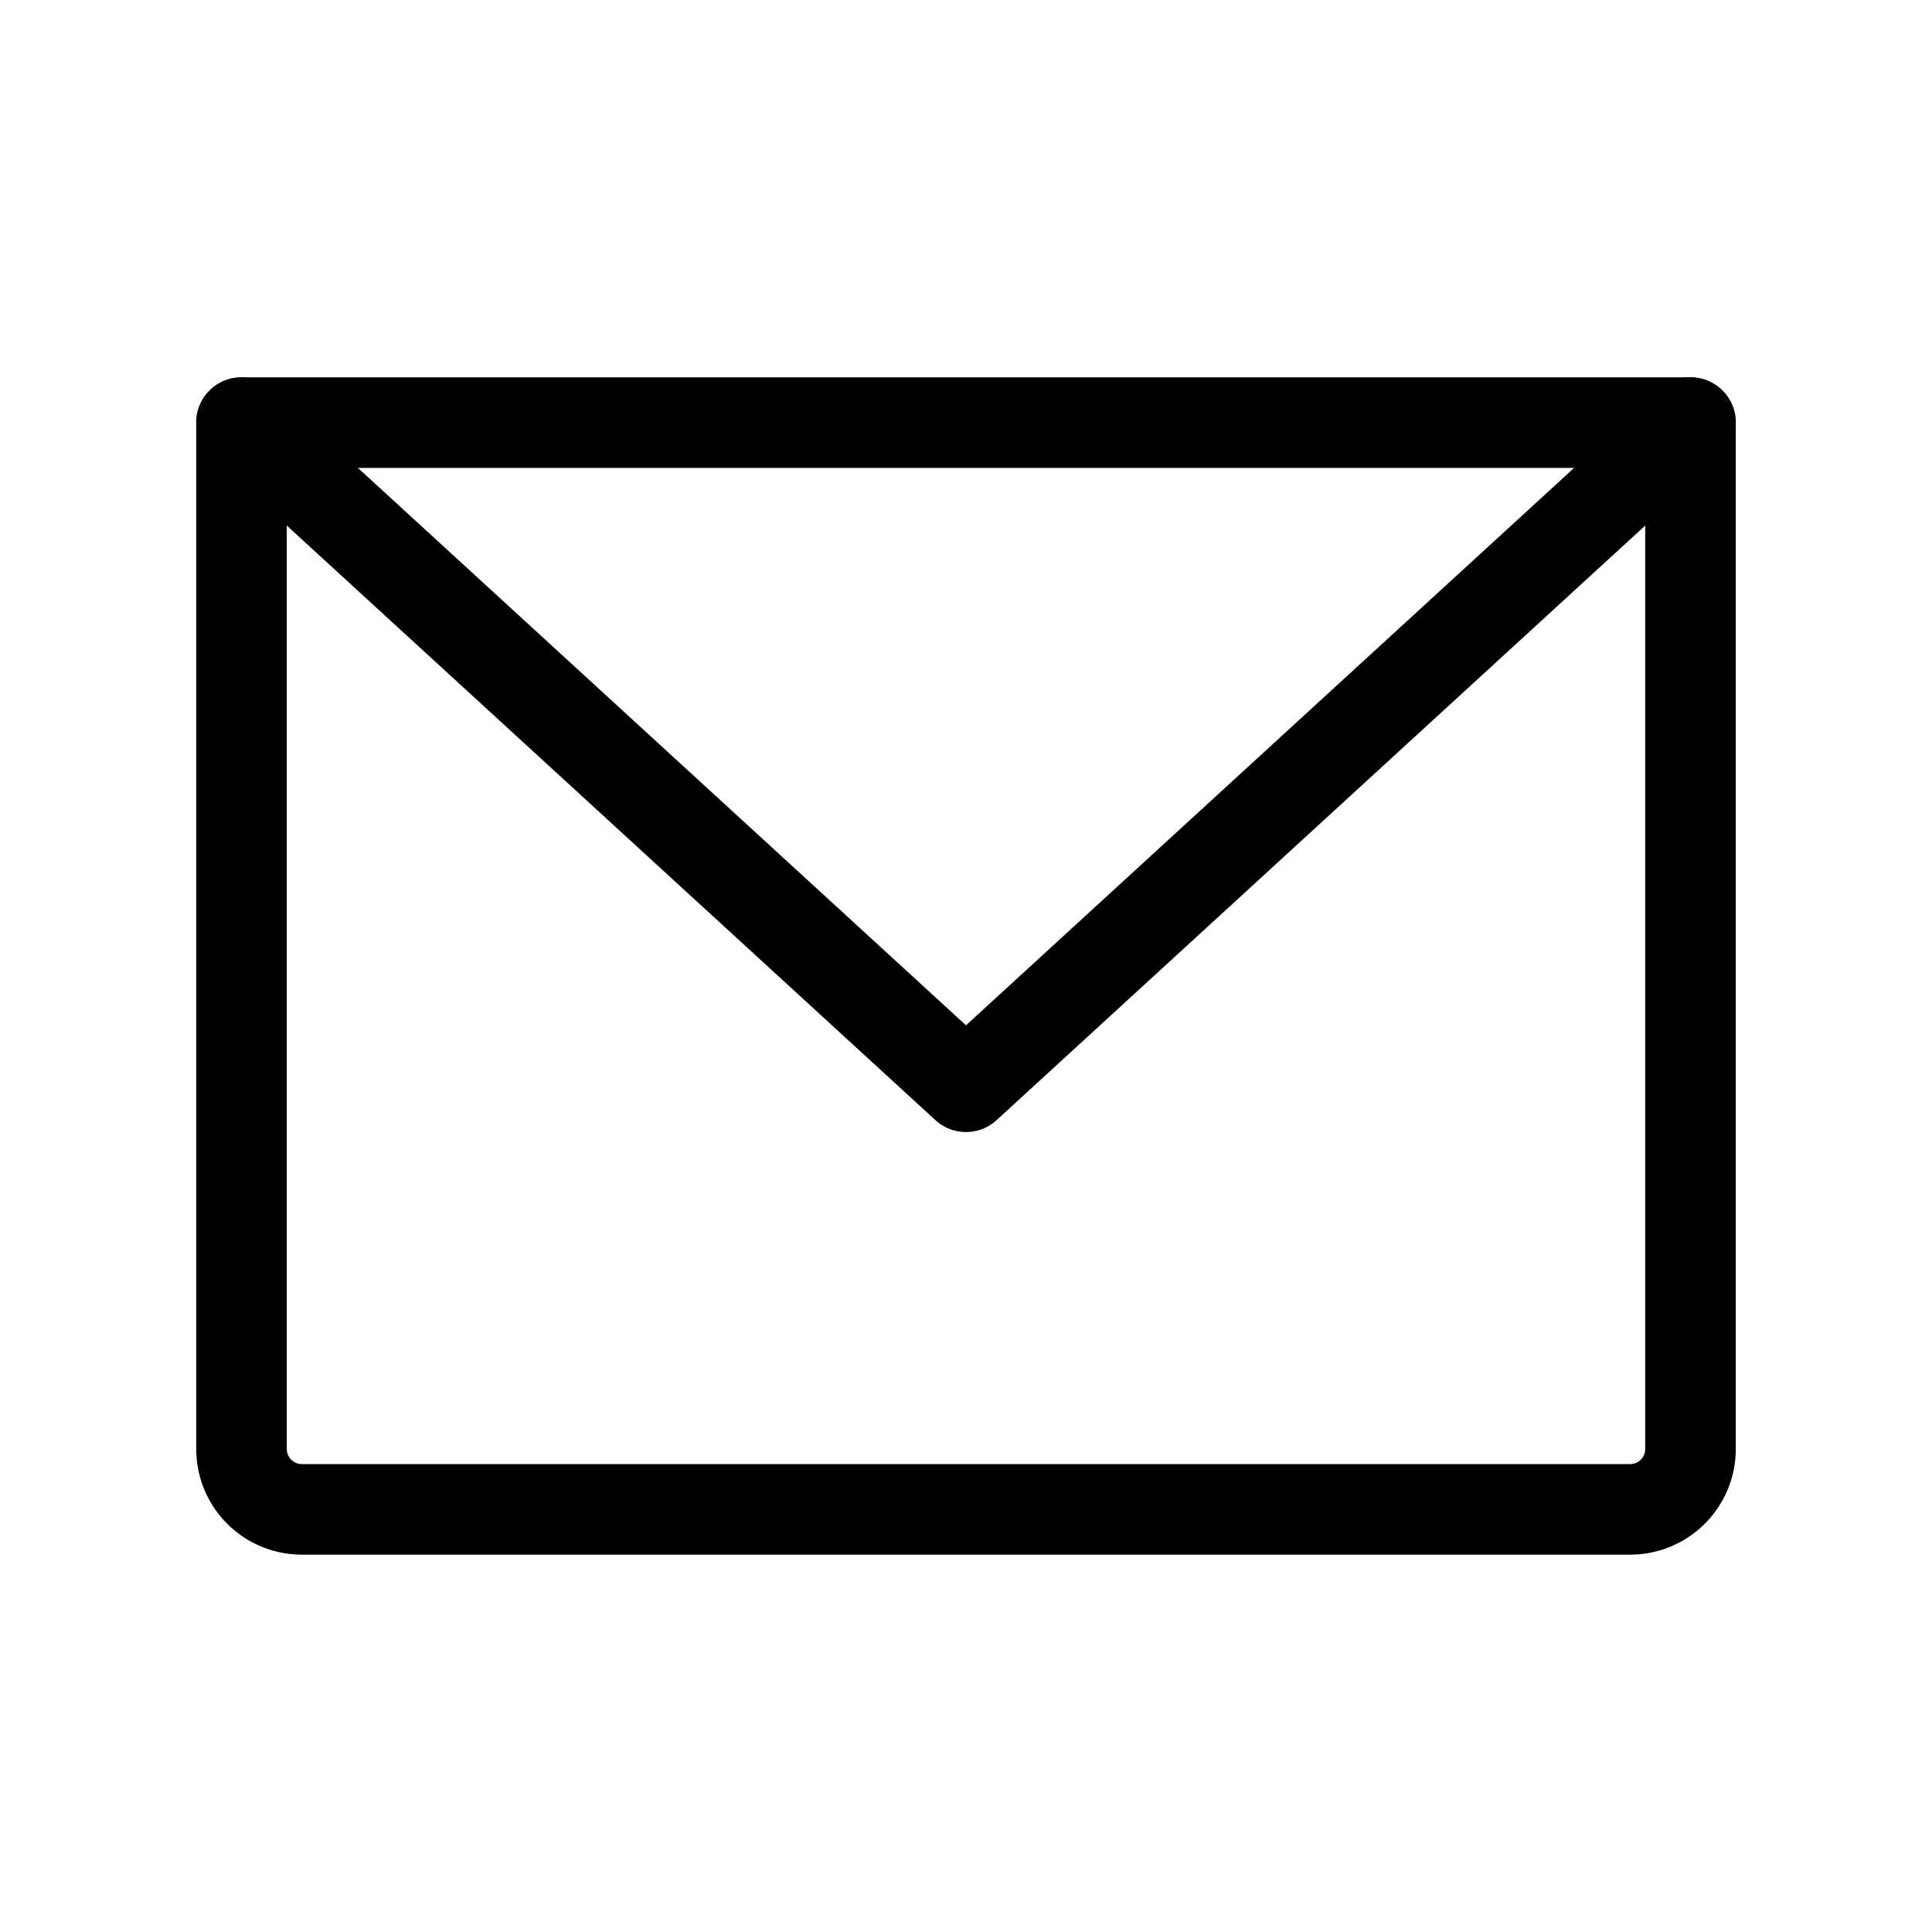
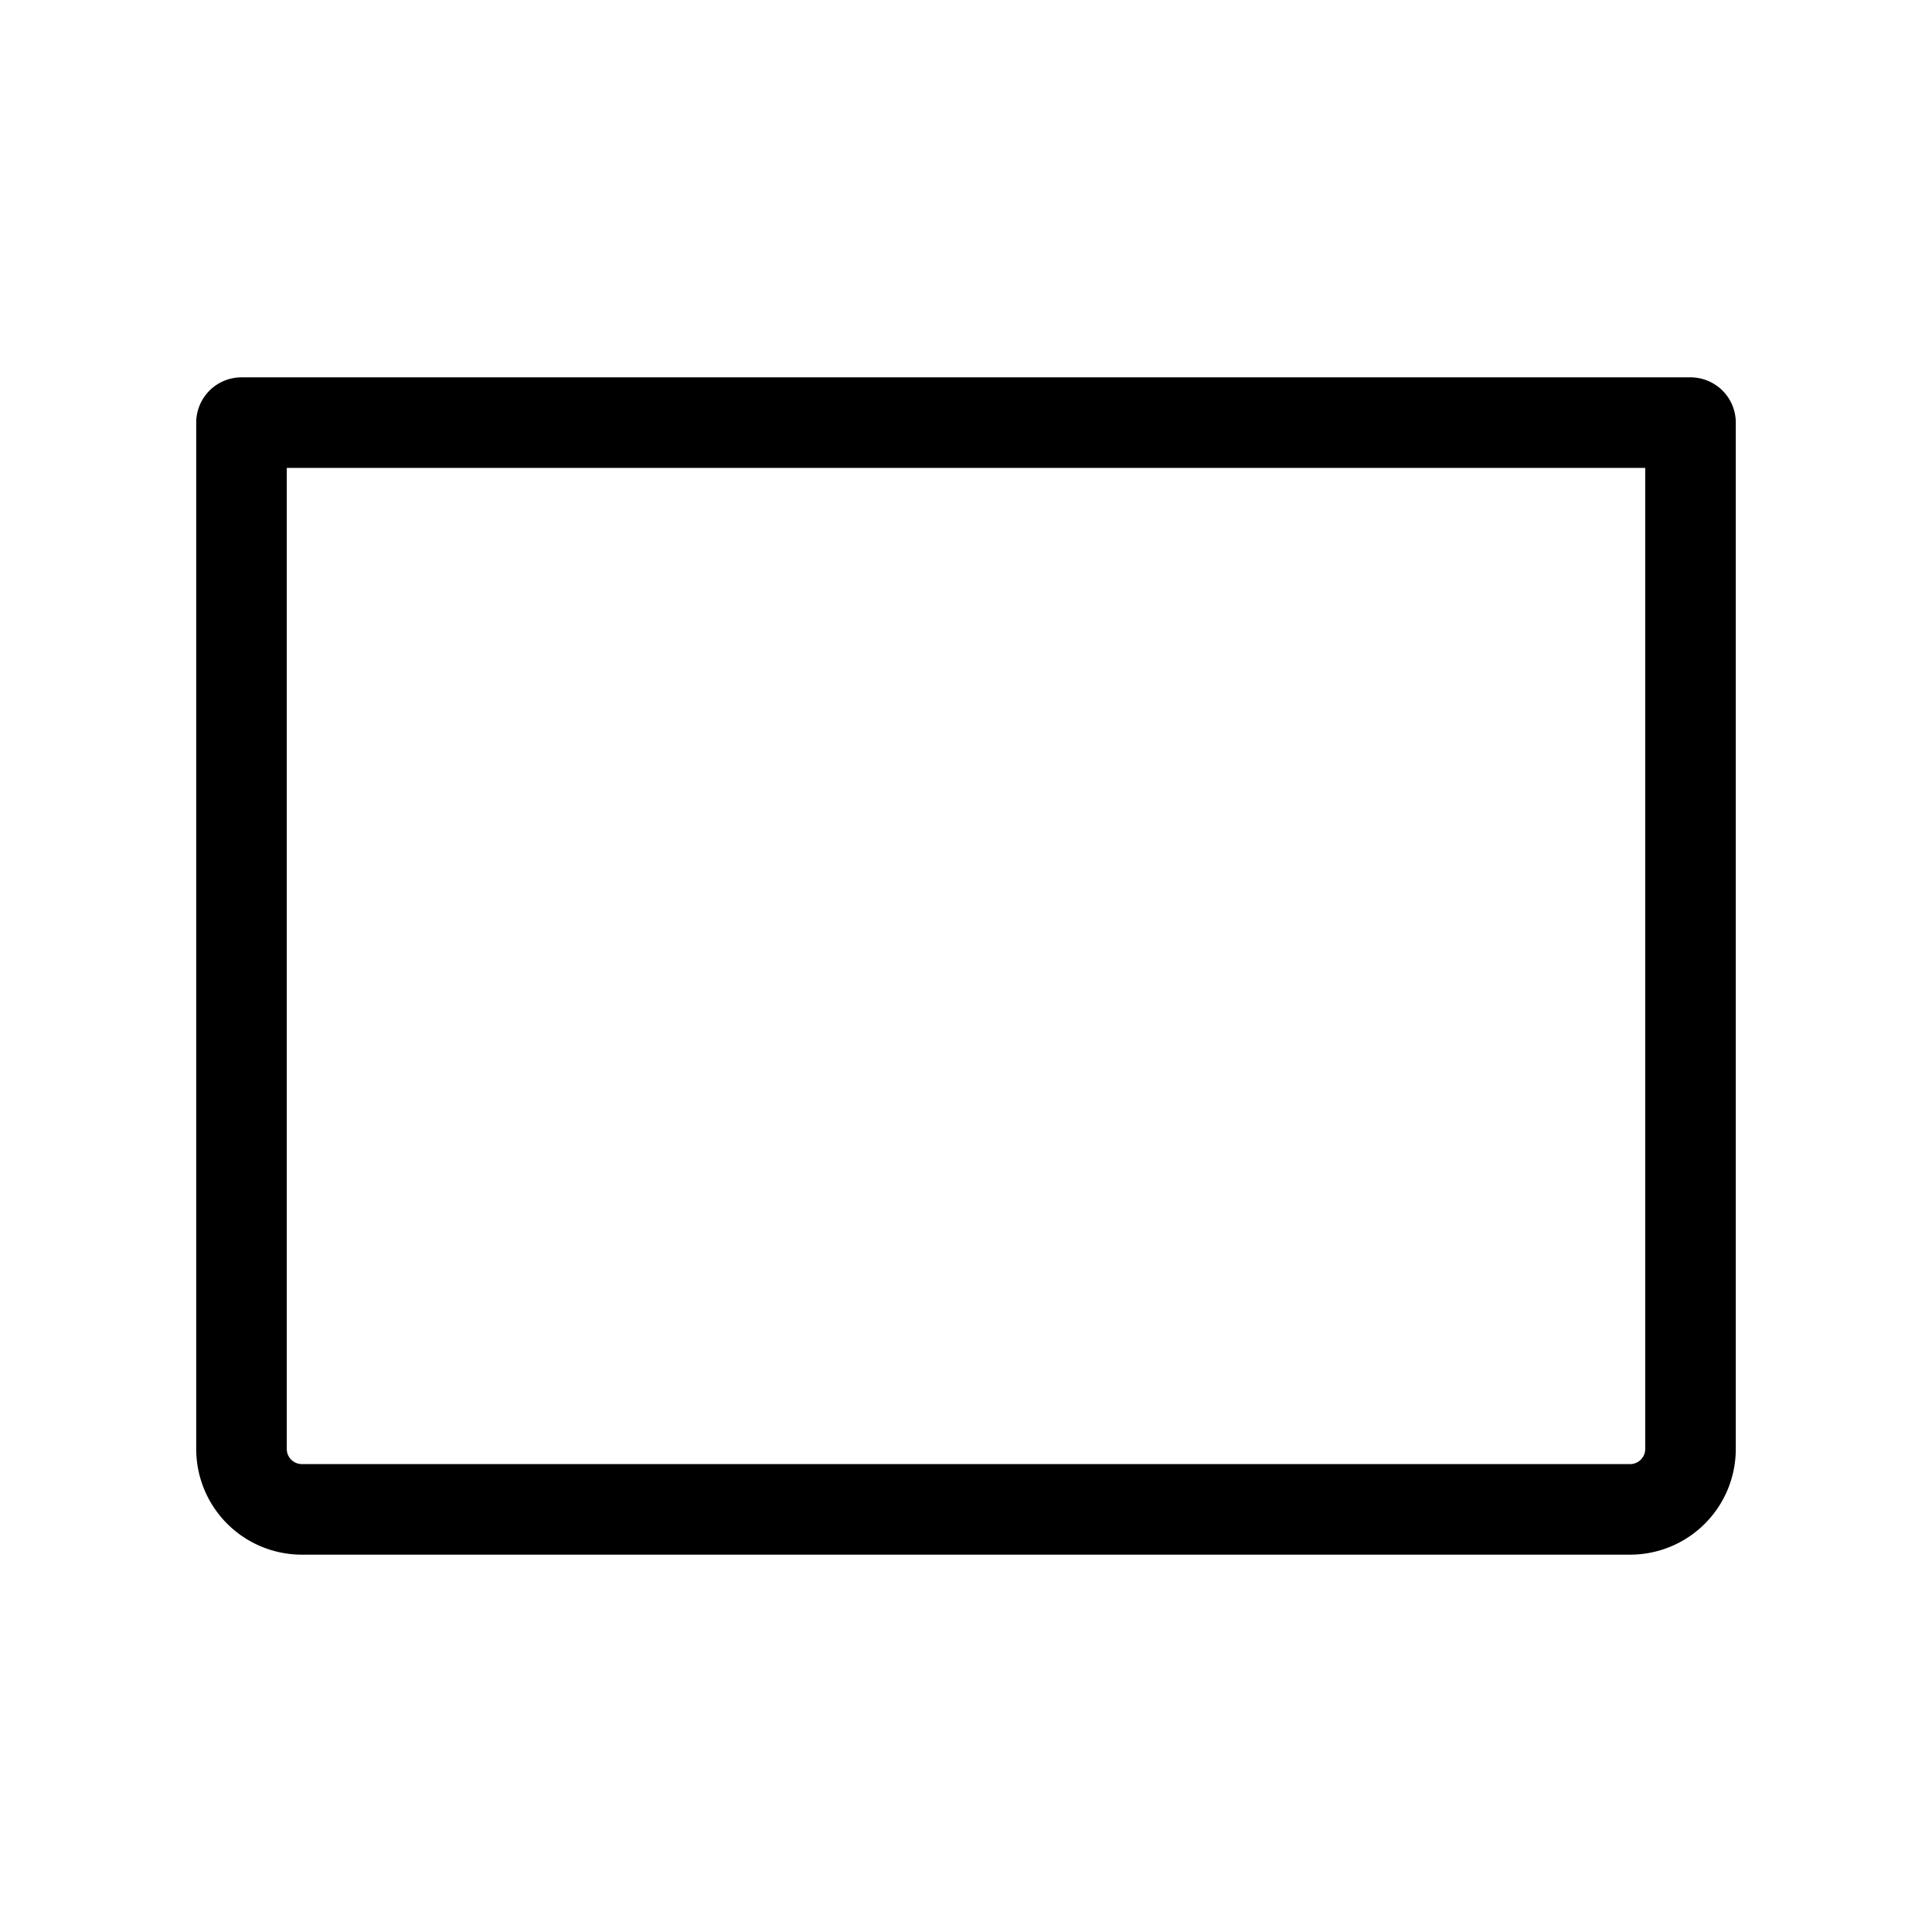
<svg xmlns="http://www.w3.org/2000/svg" width="32" height="32" fill="#000000" viewBox="0 0 256 256">
  <rect width="256" height="256" fill="none" />
-   <path d="M32,56H224a0,0,0,0,1,0,0V192a8,8,0,0,1-8,8H40a8,8,0,0,1-8-8V56A0,0,0,0,1,32,56Z" fill="none" stroke="#000000" stroke-linecap="round" stroke-linejoin="round" stroke-width="12" />
-   <polyline points="224 56 128 144 32 56" fill="none" stroke="#000000" stroke-linecap="round" stroke-linejoin="round" stroke-width="12" />
+   <path d="M32,56H224a0,0,0,0,1,0,0V192a8,8,0,0,1-8,8H40a8,8,0,0,1-8-8V56A0,0,0,0,1,32,56" fill="none" stroke="#000000" stroke-linecap="round" stroke-linejoin="round" stroke-width="12" />
</svg>